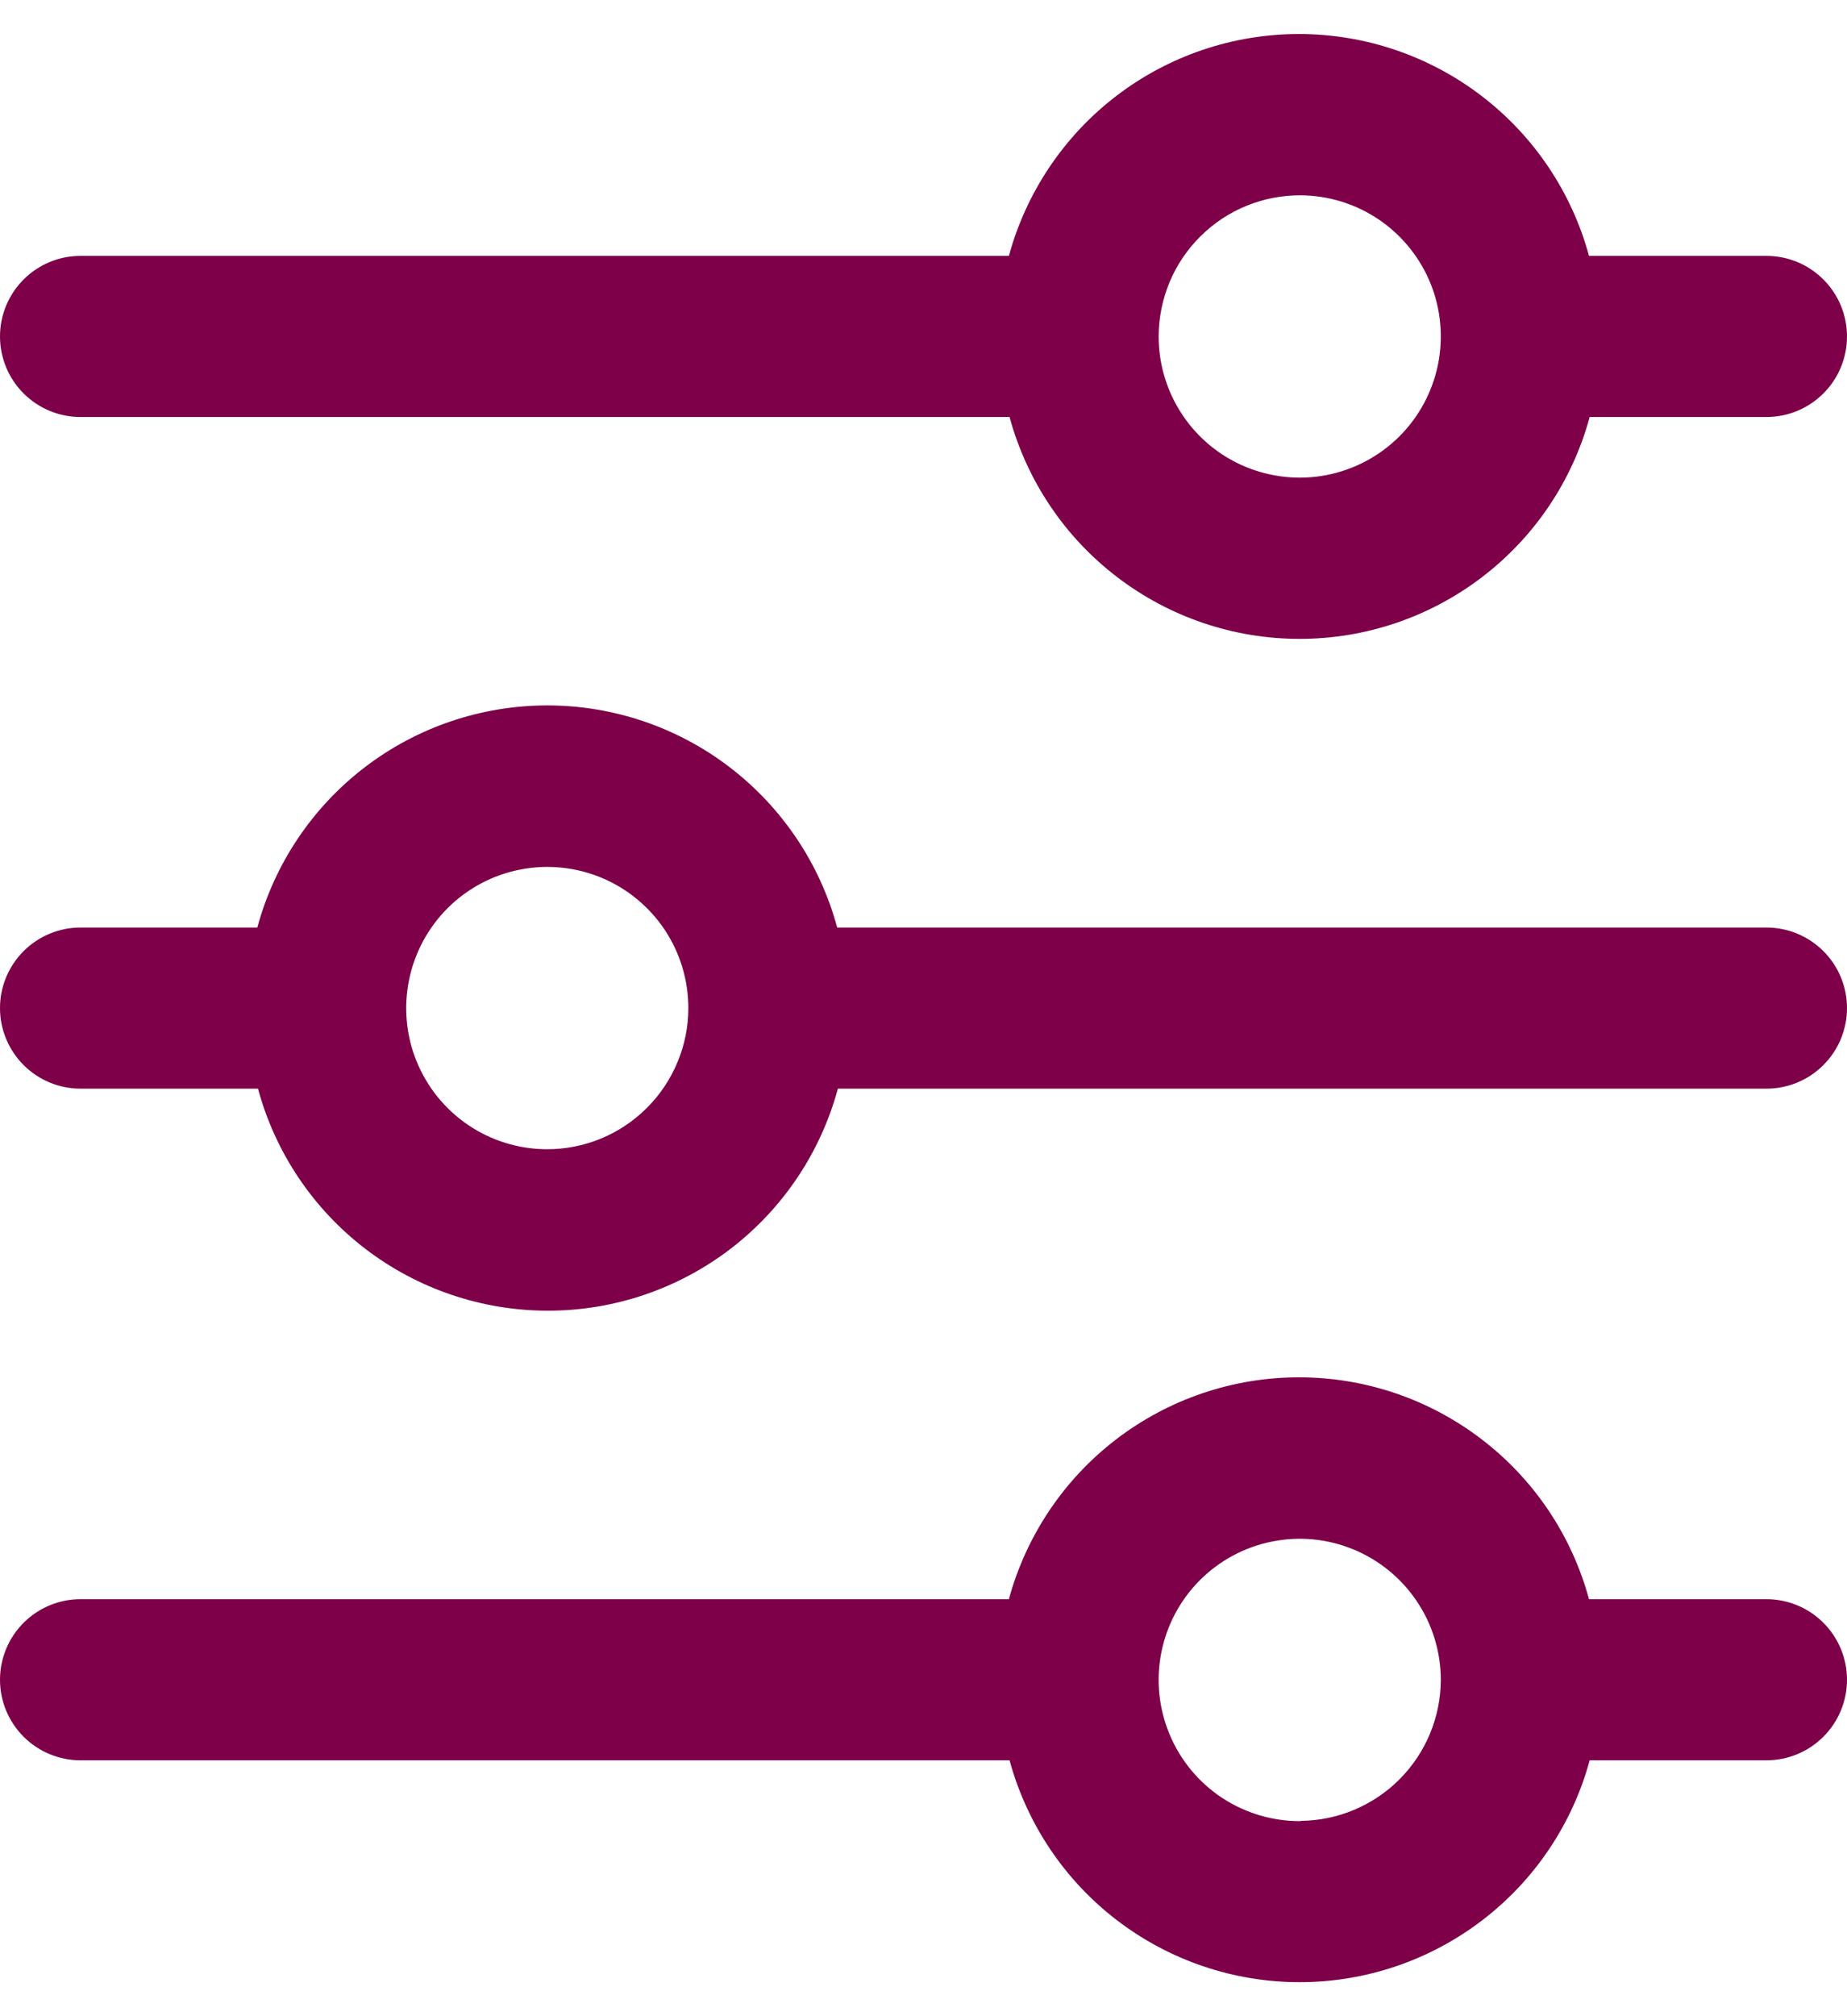
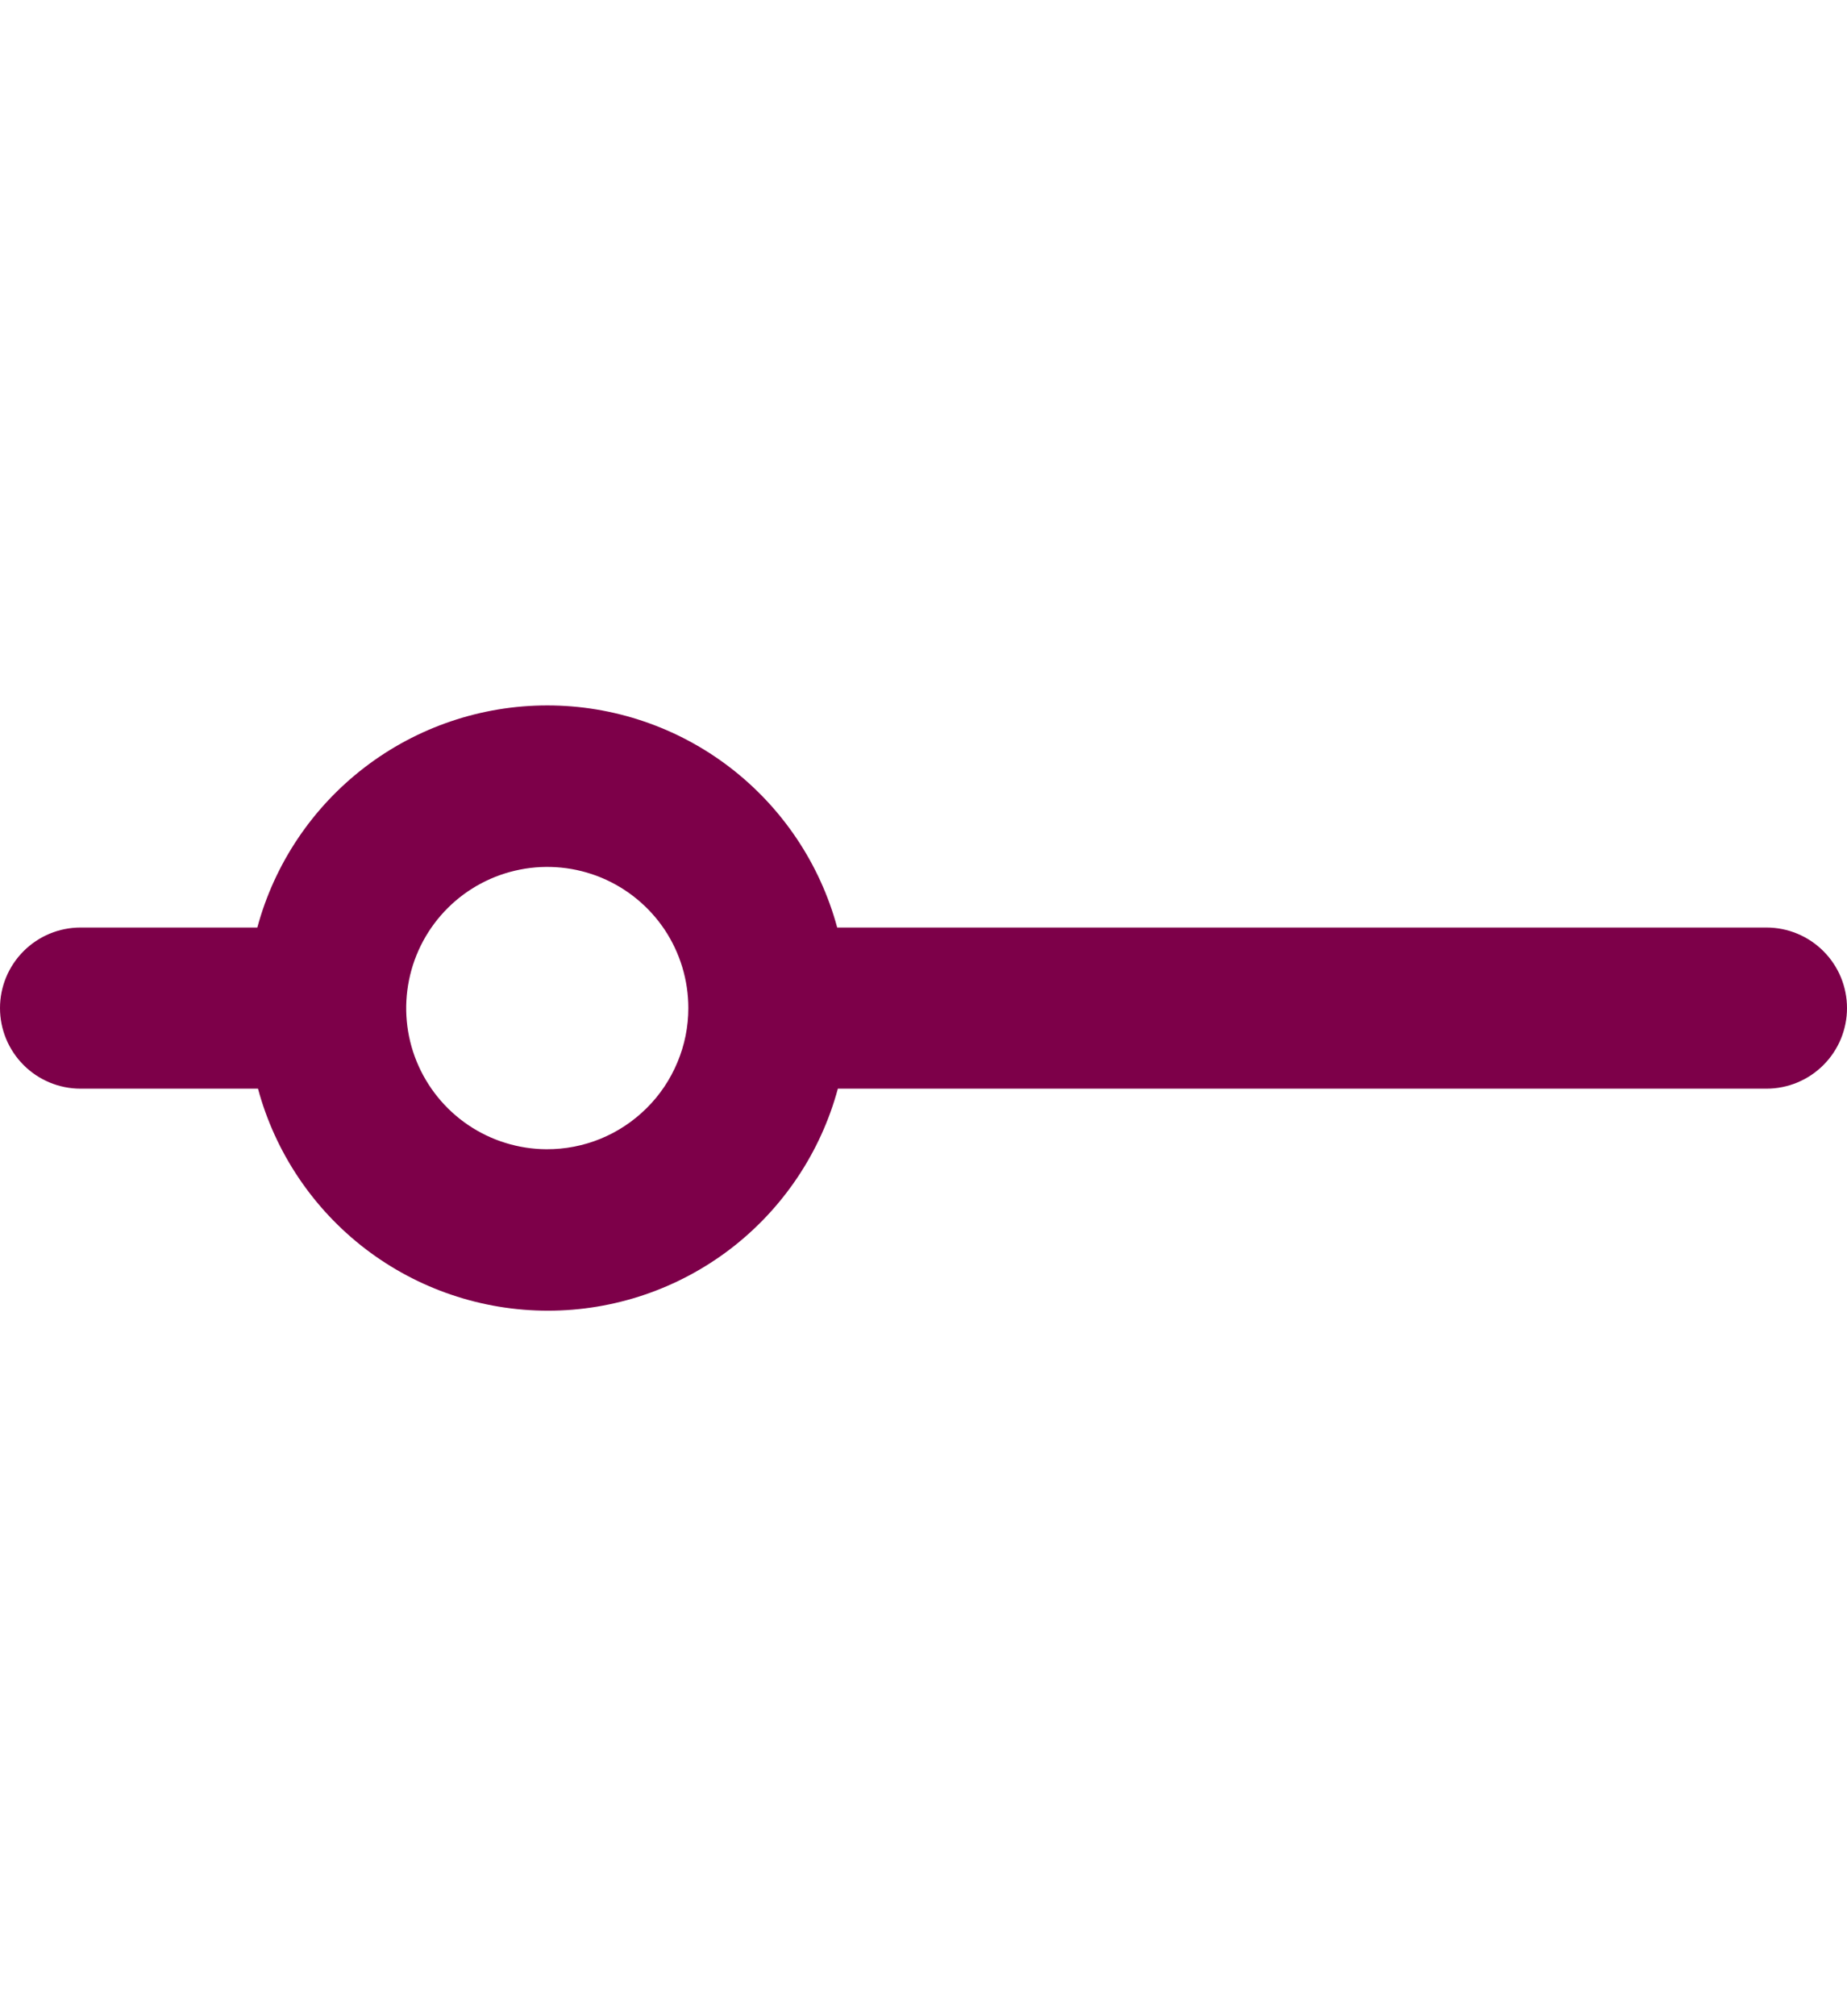
<svg xmlns="http://www.w3.org/2000/svg" width="22" height="24" viewBox="0 0 22 24" fill="none">
-   <path d="M0.959 4.964H12.025C12.232 5.723 12.681 6.392 13.306 6.869C13.93 7.346 14.694 7.605 15.48 7.605C16.266 7.605 17.03 7.346 17.654 6.869C18.279 6.392 18.729 5.723 18.935 4.964H21.041C21.167 4.964 21.291 4.939 21.408 4.891C21.524 4.843 21.63 4.772 21.719 4.683C21.808 4.594 21.879 4.489 21.927 4.372C21.975 4.256 22 4.131 22 4.005C22 3.879 21.975 3.754 21.927 3.638C21.879 3.522 21.808 3.416 21.719 3.327C21.63 3.238 21.524 3.167 21.408 3.119C21.291 3.071 21.167 3.046 21.041 3.046H18.927C18.721 2.288 18.271 1.618 17.646 1.141C17.022 0.664 16.258 0.405 15.472 0.405C14.686 0.405 13.922 0.664 13.298 1.141C12.674 1.618 12.224 2.288 12.017 3.046H0.959C0.833 3.046 0.708 3.071 0.592 3.119C0.476 3.167 0.37 3.238 0.281 3.327C0.192 3.416 0.121 3.522 0.073 3.638C0.025 3.754 0 3.879 0 4.005C0 4.131 0.025 4.256 0.073 4.372C0.121 4.489 0.192 4.594 0.281 4.683C0.37 4.772 0.476 4.843 0.592 4.891C0.708 4.939 0.833 4.964 0.959 4.964ZM15.492 2.325C15.824 2.327 16.148 2.427 16.423 2.613C16.698 2.799 16.912 3.063 17.038 3.371C17.163 3.678 17.194 4.016 17.128 4.341C17.061 4.667 16.9 4.965 16.664 5.199C16.428 5.433 16.128 5.591 15.802 5.655C15.476 5.718 15.139 5.683 14.832 5.555C14.526 5.427 14.264 5.211 14.081 4.934C13.897 4.657 13.8 4.332 13.801 4C13.802 3.779 13.847 3.56 13.932 3.356C14.018 3.152 14.142 2.968 14.3 2.812C14.457 2.656 14.643 2.533 14.847 2.45C15.052 2.366 15.271 2.324 15.492 2.325Z" fill="#7D0049" />
  <path d="M21.041 11.041H9.972C9.767 10.282 9.317 9.612 8.693 9.134C8.069 8.656 7.305 8.397 6.519 8.397C5.733 8.397 4.968 8.656 4.344 9.134C3.72 9.612 3.27 10.282 3.065 11.041H0.959C0.705 11.041 0.461 11.142 0.281 11.322C0.101 11.502 0 11.745 0 12C0 12.254 0.101 12.498 0.281 12.678C0.461 12.858 0.705 12.959 0.959 12.959H3.073C3.278 13.718 3.728 14.388 4.352 14.866C4.976 15.343 5.74 15.602 6.527 15.602C7.313 15.602 8.077 15.343 8.701 14.866C9.325 14.388 9.775 13.718 9.98 12.959H21.041C21.295 12.959 21.539 12.858 21.719 12.678C21.899 12.498 22 12.254 22 12C22 11.745 21.899 11.502 21.719 11.322C21.539 11.142 21.295 11.041 21.041 11.041ZM6.508 13.68C6.176 13.678 5.852 13.578 5.577 13.392C5.302 13.206 5.089 12.943 4.963 12.636C4.837 12.328 4.806 11.991 4.872 11.666C4.938 11.34 5.099 11.042 5.334 10.808C5.569 10.574 5.869 10.415 6.195 10.351C6.52 10.287 6.858 10.321 7.164 10.448C7.471 10.576 7.732 10.791 7.917 11.067C8.101 11.344 8.199 11.668 8.199 12C8.199 12.221 8.155 12.441 8.069 12.645C7.984 12.849 7.86 13.035 7.702 13.191C7.545 13.347 7.359 13.471 7.154 13.555C6.949 13.639 6.73 13.681 6.508 13.68Z" fill="#7D0049" />
-   <path d="M21.041 19.036H18.927C18.721 18.277 18.271 17.608 17.646 17.131C17.022 16.654 16.258 16.395 15.472 16.395C14.686 16.395 13.922 16.654 13.298 17.131C12.674 17.608 12.224 18.277 12.017 19.036H0.959C0.705 19.036 0.461 19.137 0.281 19.317C0.101 19.497 0 19.741 0 19.995C0 20.249 0.101 20.493 0.281 20.673C0.461 20.853 0.705 20.954 0.959 20.954H12.025C12.232 21.712 12.681 22.382 13.306 22.859C13.93 23.336 14.694 23.595 15.48 23.595C16.266 23.595 17.03 23.336 17.654 22.859C18.279 22.382 18.729 21.712 18.935 20.954H21.041C21.295 20.954 21.539 20.853 21.719 20.673C21.899 20.493 22 20.249 22 19.995C22 19.741 21.899 19.497 21.719 19.317C21.539 19.137 21.295 19.036 21.041 19.036ZM15.492 21.678C15.159 21.68 14.833 21.583 14.555 21.4C14.277 21.216 14.06 20.954 13.932 20.647C13.803 20.34 13.768 20.002 13.832 19.675C13.896 19.348 14.055 19.048 14.29 18.812C14.525 18.576 14.825 18.415 15.151 18.35C15.478 18.284 15.816 18.317 16.124 18.445C16.431 18.572 16.694 18.788 16.879 19.065C17.064 19.342 17.162 19.667 17.162 20C17.159 20.443 16.983 20.866 16.67 21.18C16.358 21.493 15.934 21.671 15.492 21.675V21.678Z" fill="#7D0049" />
</svg>